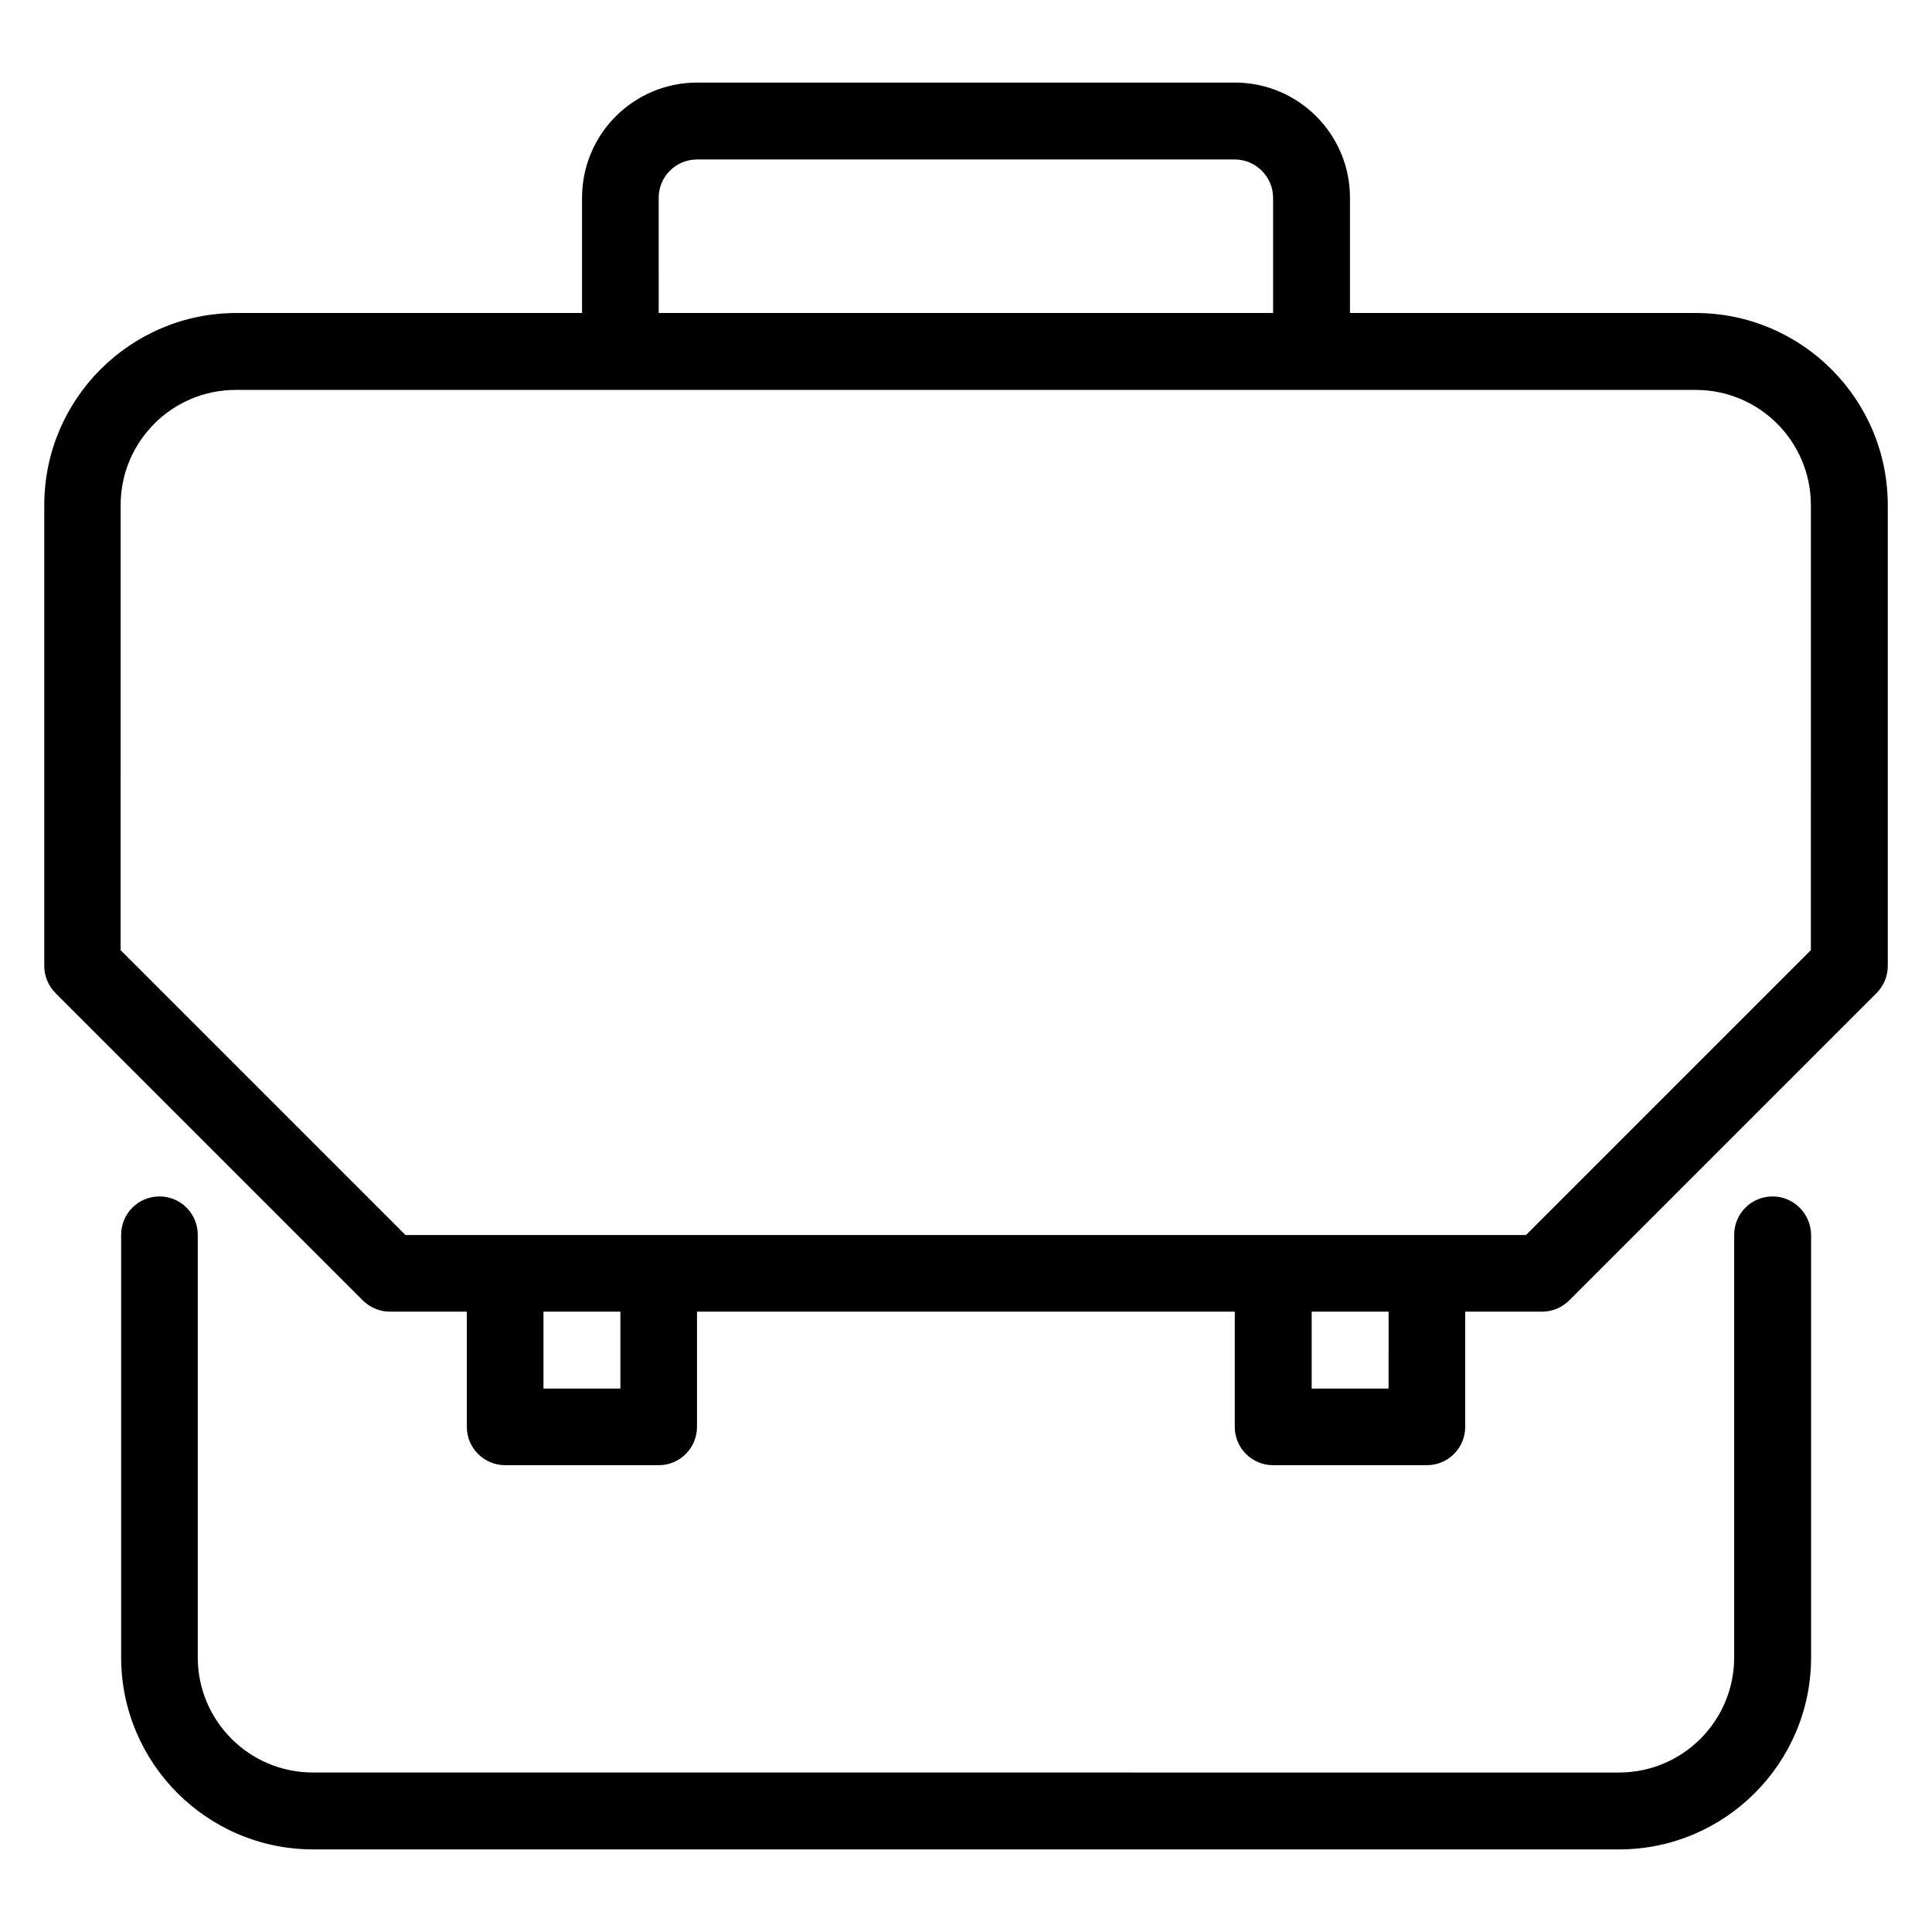
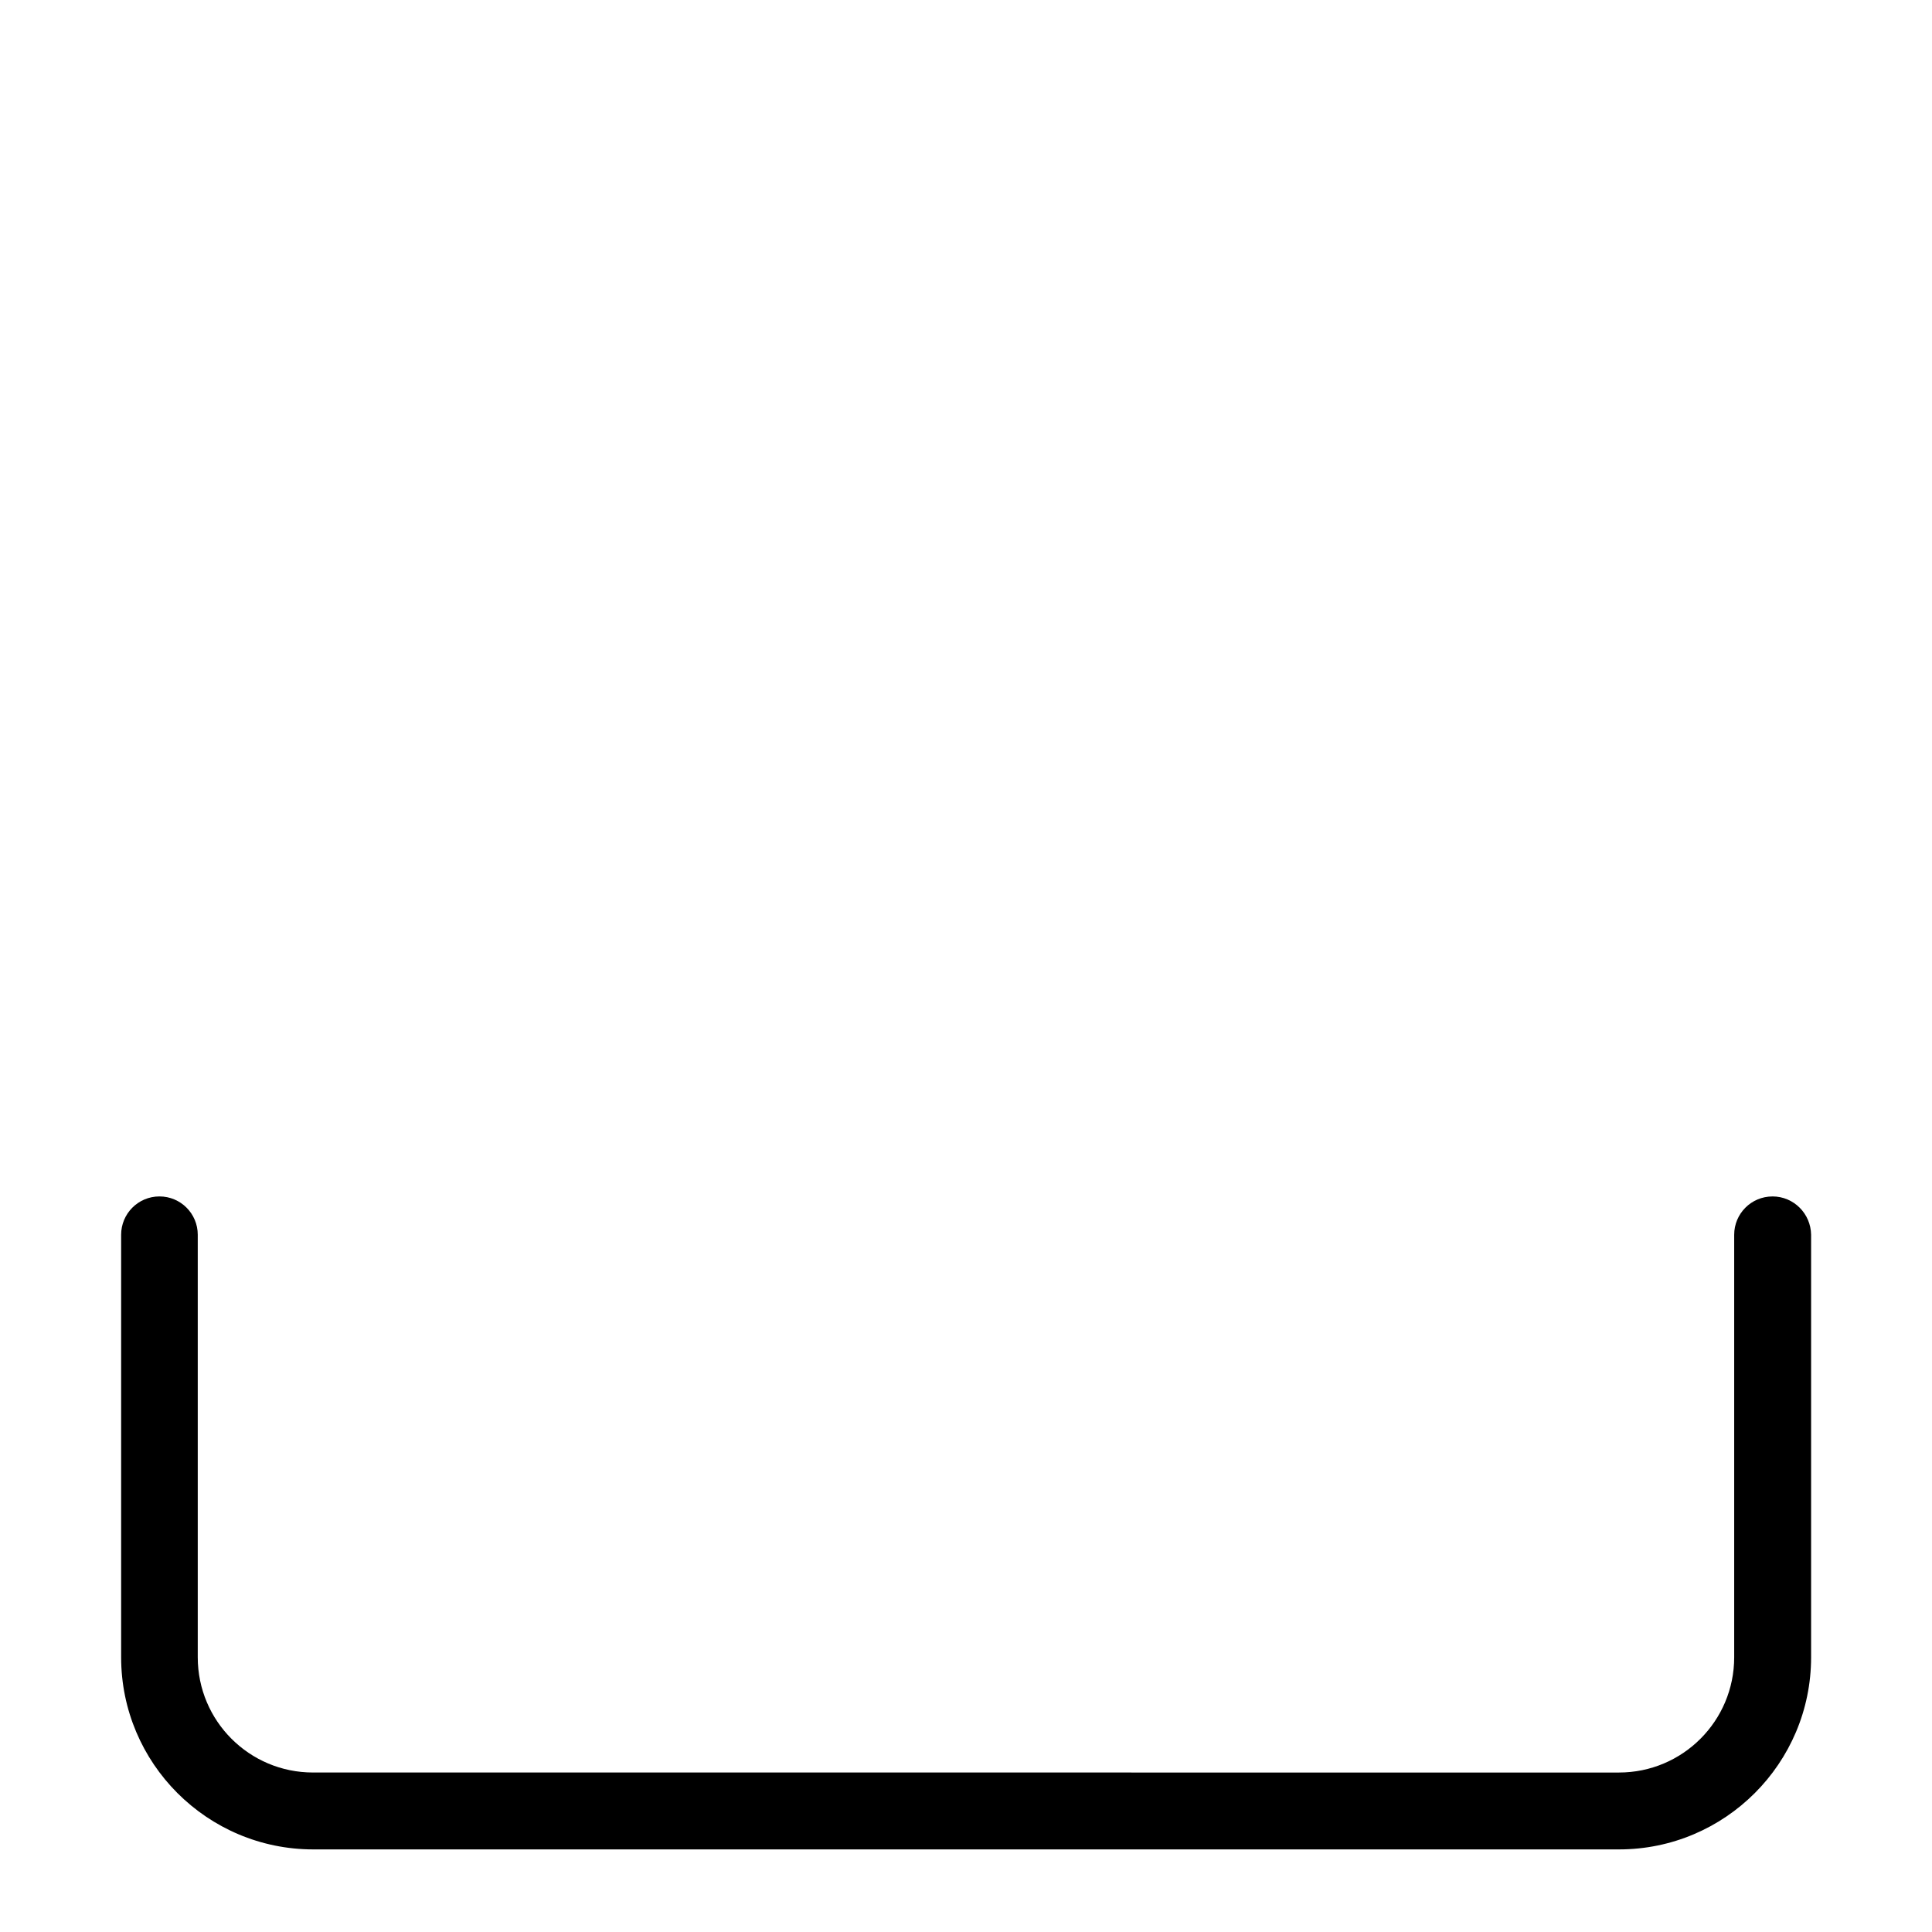
<svg xmlns="http://www.w3.org/2000/svg" fill="#000000" width="800px" height="800px" version="1.1" viewBox="144 144 512 512">
  <g>
-     <path d="m593.36 226.95h-91.602v-30.535c0-16.871-13.664-30.535-30.535-30.535h-142.44c-16.871 0-30.535 13.664-30.535 30.535v30.535h-91.602c-28.09 0-50.914 22.824-50.914 50.914v122.14c0 2.672 1.07 5.266 2.977 7.176l81.449 81.449c1.91 1.906 4.504 2.977 7.176 2.977h20.383v30.535c0 5.648 4.582 10.152 10.152 10.152h40.688c5.648 0 10.152-4.582 10.152-10.152v-30.535h142.52v30.535c0 5.648 4.582 10.152 10.152 10.152l40.762-0.004c5.648 0 10.152-4.582 10.152-10.152v-30.535l20.383 0.004c2.672 0 5.266-1.07 7.176-2.977l81.449-81.449c1.906-1.91 2.977-4.504 2.977-7.176v-122.14c0-28.09-22.824-50.914-50.914-50.914zm-274.8-30.535c0-5.648 4.582-10.152 10.152-10.152h142.52c5.574 0 10.152 4.582 10.152 10.152v30.535h-162.82zm-10.152 315.57h-20.383v-20.379h20.383zm203.58 0h-20.379v-20.379h20.383zm111.91-116.18-75.496 75.496h-296.94l-75.496-75.496 0.004-117.94c0-16.871 13.664-30.535 30.535-30.535h386.86c16.871 0 30.535 13.664 30.535 30.535z" />
    <path d="m613.73 461.07c-5.648 0-10.152 4.582-10.152 10.152v111.98c0 16.871-13.664 30.535-30.535 30.535l-346.1-0.004c-16.871 0-30.535-13.664-30.535-30.535v-111.98c0-5.574-4.504-10.152-10.152-10.152-5.648 0-10.152 4.582-10.152 10.152v111.98c0 28.09 22.824 50.914 50.914 50.914h346.03c28.09 0 50.914-22.824 50.914-50.914v-111.98c-0.078-5.574-4.582-10.152-10.23-10.152z" />
  </g>
</svg>